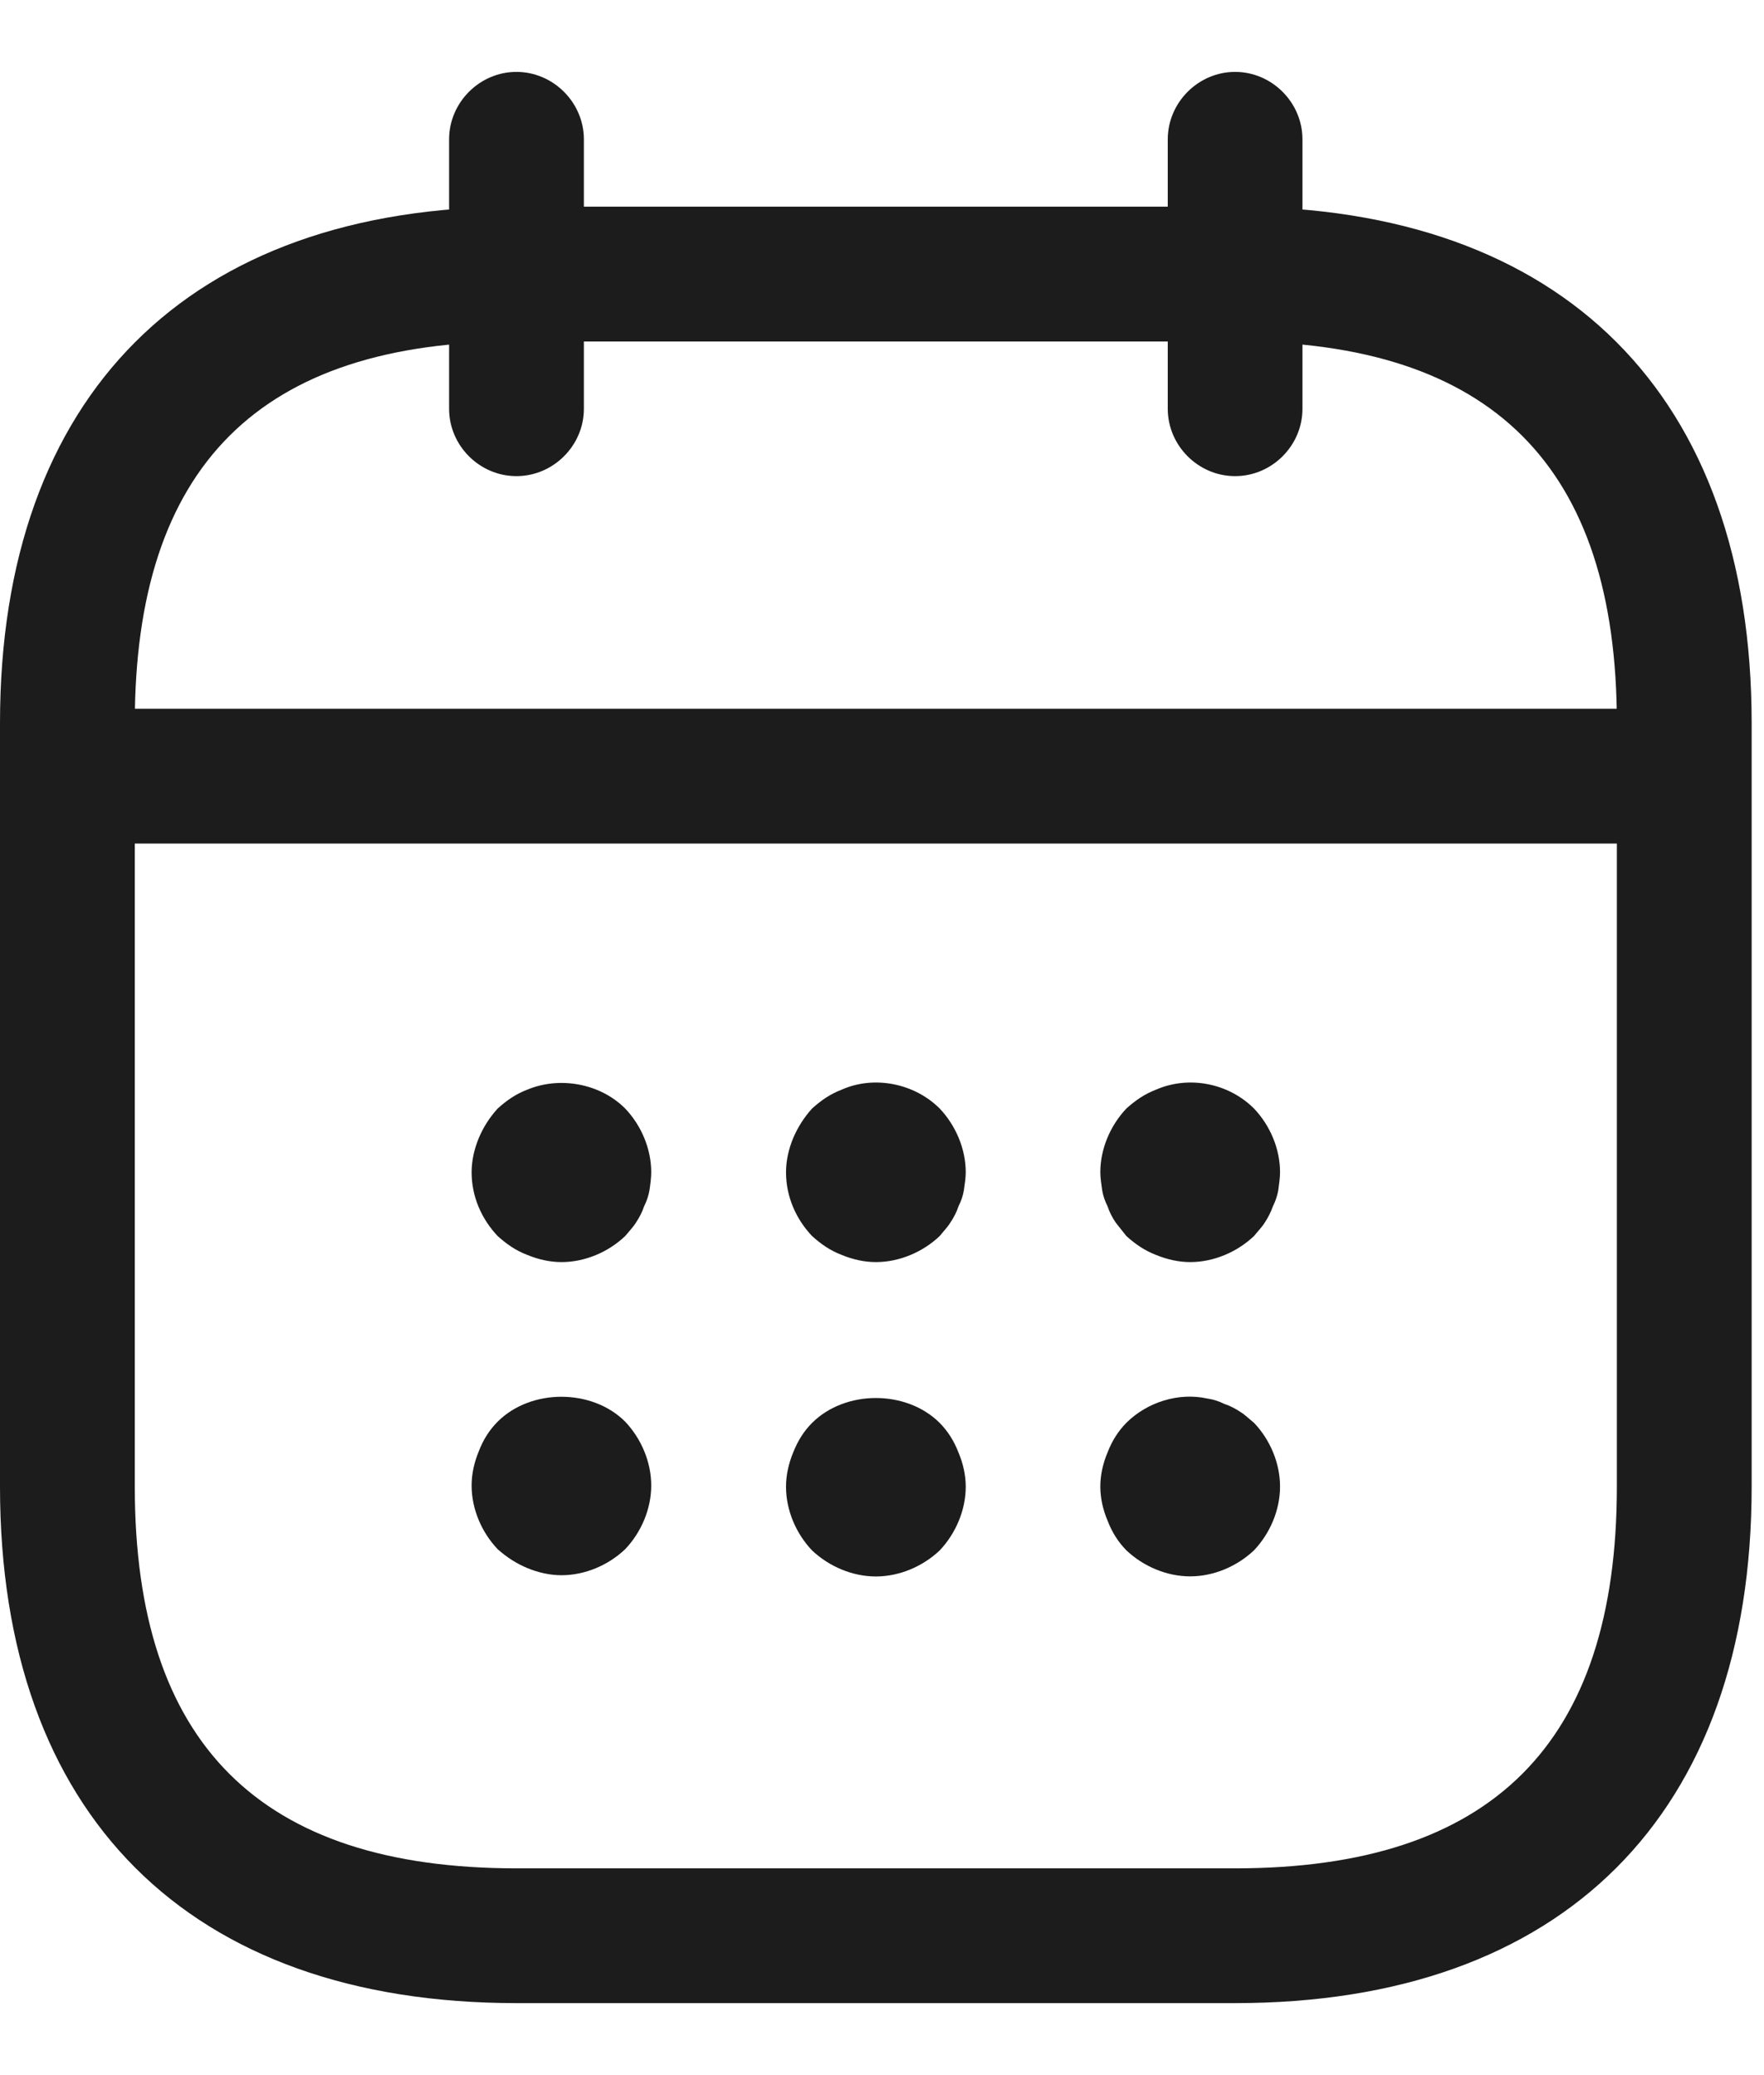
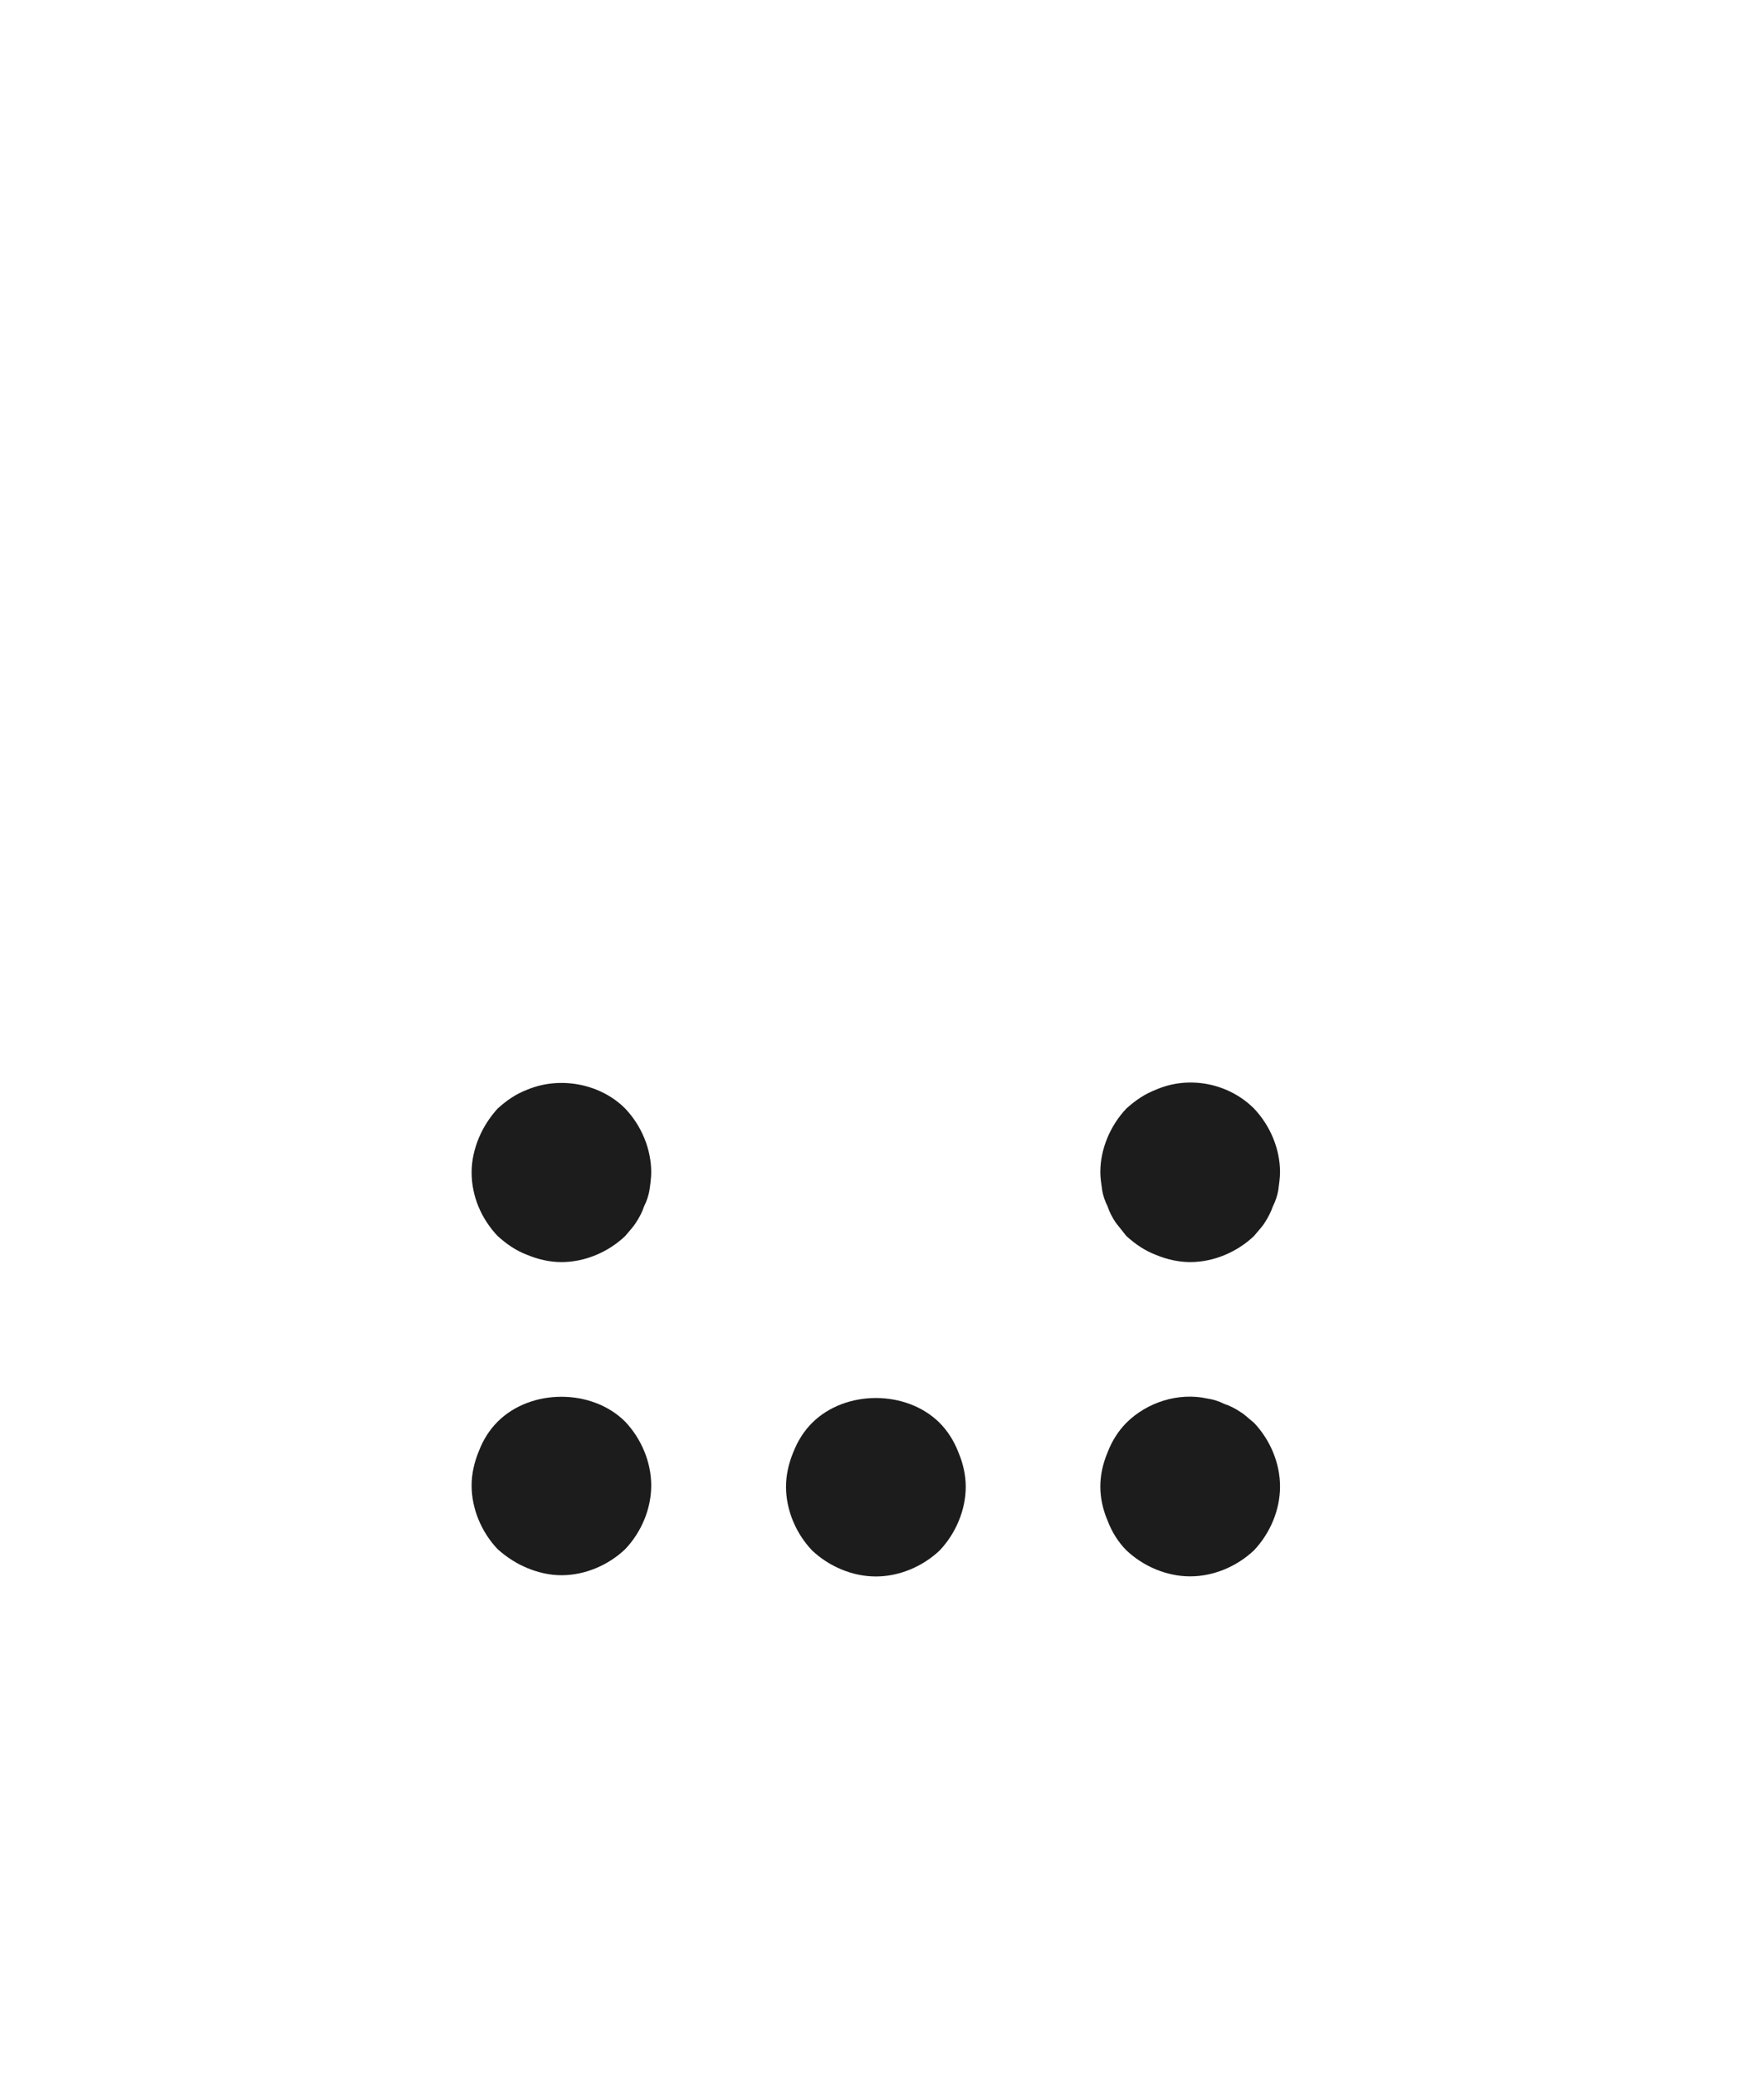
<svg xmlns="http://www.w3.org/2000/svg" width="17" height="20" viewBox="0 0 17 20" fill="none">
-   <path d="M4.977 4.589C4.622 4.589 4.328 4.295 4.328 3.94V1.343C4.328 0.988 4.622 0.693 4.977 0.693C5.332 0.693 5.627 0.988 5.627 1.343V3.94C5.627 4.295 5.332 4.589 4.977 4.589Z" fill="#1D1C1C" />
-   <path d="M11.903 4.589C11.548 4.589 11.254 4.295 11.254 3.94V1.343C11.254 0.988 11.548 0.693 11.903 0.693C12.258 0.693 12.552 0.988 12.552 1.343V3.94C12.552 4.295 12.258 4.589 11.903 4.589Z" fill="#1D1C1C" />
  <path d="M5.411 12.164C5.298 12.164 5.186 12.138 5.082 12.095C4.969 12.052 4.883 11.991 4.796 11.913C4.64 11.748 4.545 11.532 4.545 11.298C4.545 11.186 4.571 11.073 4.614 10.969C4.657 10.866 4.718 10.77 4.796 10.684C4.883 10.606 4.969 10.545 5.082 10.502C5.393 10.372 5.783 10.441 6.025 10.684C6.181 10.848 6.276 11.073 6.276 11.298C6.276 11.35 6.268 11.411 6.259 11.472C6.25 11.524 6.233 11.575 6.207 11.627C6.19 11.679 6.164 11.731 6.129 11.783C6.103 11.826 6.06 11.87 6.025 11.913C5.861 12.069 5.636 12.164 5.411 12.164Z" fill="#1D1C1C" />
-   <path d="M8.441 12.164C8.328 12.164 8.216 12.138 8.112 12.095C7.999 12.052 7.913 11.991 7.826 11.913C7.67 11.748 7.575 11.532 7.575 11.298C7.575 11.186 7.601 11.073 7.644 10.969C7.688 10.866 7.748 10.77 7.826 10.684C7.913 10.606 7.999 10.545 8.112 10.502C8.424 10.363 8.813 10.441 9.056 10.684C9.211 10.848 9.307 11.073 9.307 11.298C9.307 11.35 9.298 11.411 9.289 11.472C9.281 11.523 9.263 11.575 9.237 11.627C9.22 11.679 9.194 11.731 9.159 11.783C9.133 11.826 9.09 11.87 9.056 11.913C8.891 12.069 8.666 12.164 8.441 12.164Z" fill="#1D1C1C" />
  <path d="M11.47 12.164C11.358 12.164 11.245 12.138 11.141 12.095C11.029 12.052 10.942 11.991 10.855 11.913C10.821 11.87 10.786 11.826 10.752 11.783C10.717 11.731 10.691 11.679 10.674 11.627C10.648 11.575 10.63 11.523 10.622 11.472C10.613 11.411 10.604 11.35 10.604 11.298C10.604 11.073 10.7 10.848 10.855 10.684C10.942 10.606 11.029 10.545 11.141 10.502C11.461 10.363 11.842 10.441 12.085 10.684C12.241 10.848 12.336 11.073 12.336 11.298C12.336 11.35 12.327 11.411 12.319 11.472C12.31 11.523 12.293 11.575 12.267 11.627C12.249 11.679 12.223 11.731 12.189 11.783C12.163 11.826 12.119 11.87 12.085 11.913C11.92 12.069 11.695 12.164 11.47 12.164Z" fill="#1D1C1C" />
  <path d="M5.411 15.182C5.298 15.182 5.186 15.156 5.082 15.113C4.978 15.07 4.883 15.009 4.796 14.931C4.64 14.767 4.545 14.542 4.545 14.317C4.545 14.204 4.571 14.092 4.614 13.988C4.657 13.875 4.718 13.78 4.796 13.702C5.116 13.382 5.705 13.382 6.025 13.702C6.181 13.867 6.276 14.092 6.276 14.317C6.276 14.542 6.181 14.767 6.025 14.931C5.861 15.087 5.636 15.182 5.411 15.182Z" fill="#1D1C1C" />
  <path d="M8.441 15.194C8.216 15.194 7.991 15.099 7.826 14.943C7.67 14.779 7.575 14.554 7.575 14.329C7.575 14.216 7.601 14.103 7.644 13.999C7.688 13.887 7.748 13.792 7.826 13.714C8.147 13.394 8.735 13.394 9.056 13.714C9.133 13.792 9.194 13.887 9.237 13.999C9.281 14.103 9.307 14.216 9.307 14.329C9.307 14.554 9.211 14.779 9.056 14.943C8.891 15.099 8.666 15.194 8.441 15.194Z" fill="#1D1C1C" />
  <path d="M11.47 15.193C11.245 15.193 11.02 15.098 10.855 14.942C10.778 14.864 10.717 14.769 10.674 14.656C10.63 14.553 10.604 14.44 10.604 14.327C10.604 14.215 10.63 14.102 10.674 13.998C10.717 13.886 10.778 13.791 10.855 13.713C11.055 13.514 11.358 13.418 11.635 13.479C11.695 13.488 11.747 13.505 11.799 13.531C11.851 13.548 11.903 13.574 11.955 13.609C11.998 13.635 12.041 13.678 12.085 13.713C12.241 13.877 12.336 14.102 12.336 14.327C12.336 14.553 12.241 14.777 12.085 14.942C11.92 15.098 11.695 15.193 11.47 15.193Z" fill="#1D1C1C" />
-   <path d="M15.799 8.13H1.082C0.727 8.13 0.433 7.835 0.433 7.48C0.433 7.125 0.727 6.831 1.082 6.831H15.799C16.154 6.831 16.448 7.125 16.448 7.48C16.448 7.835 16.154 8.13 15.799 8.13Z" fill="#1D1C1C" />
-   <path d="M11.903 19.306H4.978C1.818 19.306 0 17.488 0 14.328V6.97C0 3.81 1.818 1.992 4.978 1.992H11.903C15.063 1.992 16.881 3.81 16.881 6.97V14.328C16.881 17.488 15.063 19.306 11.903 19.306ZM4.978 3.291C2.502 3.291 1.299 4.494 1.299 6.97V14.328C1.299 16.804 2.502 18.007 4.978 18.007H11.903C14.379 18.007 15.582 16.804 15.582 14.328V6.97C15.582 4.494 14.379 3.291 11.903 3.291H4.978Z" fill="#1D1C1C" />
</svg>